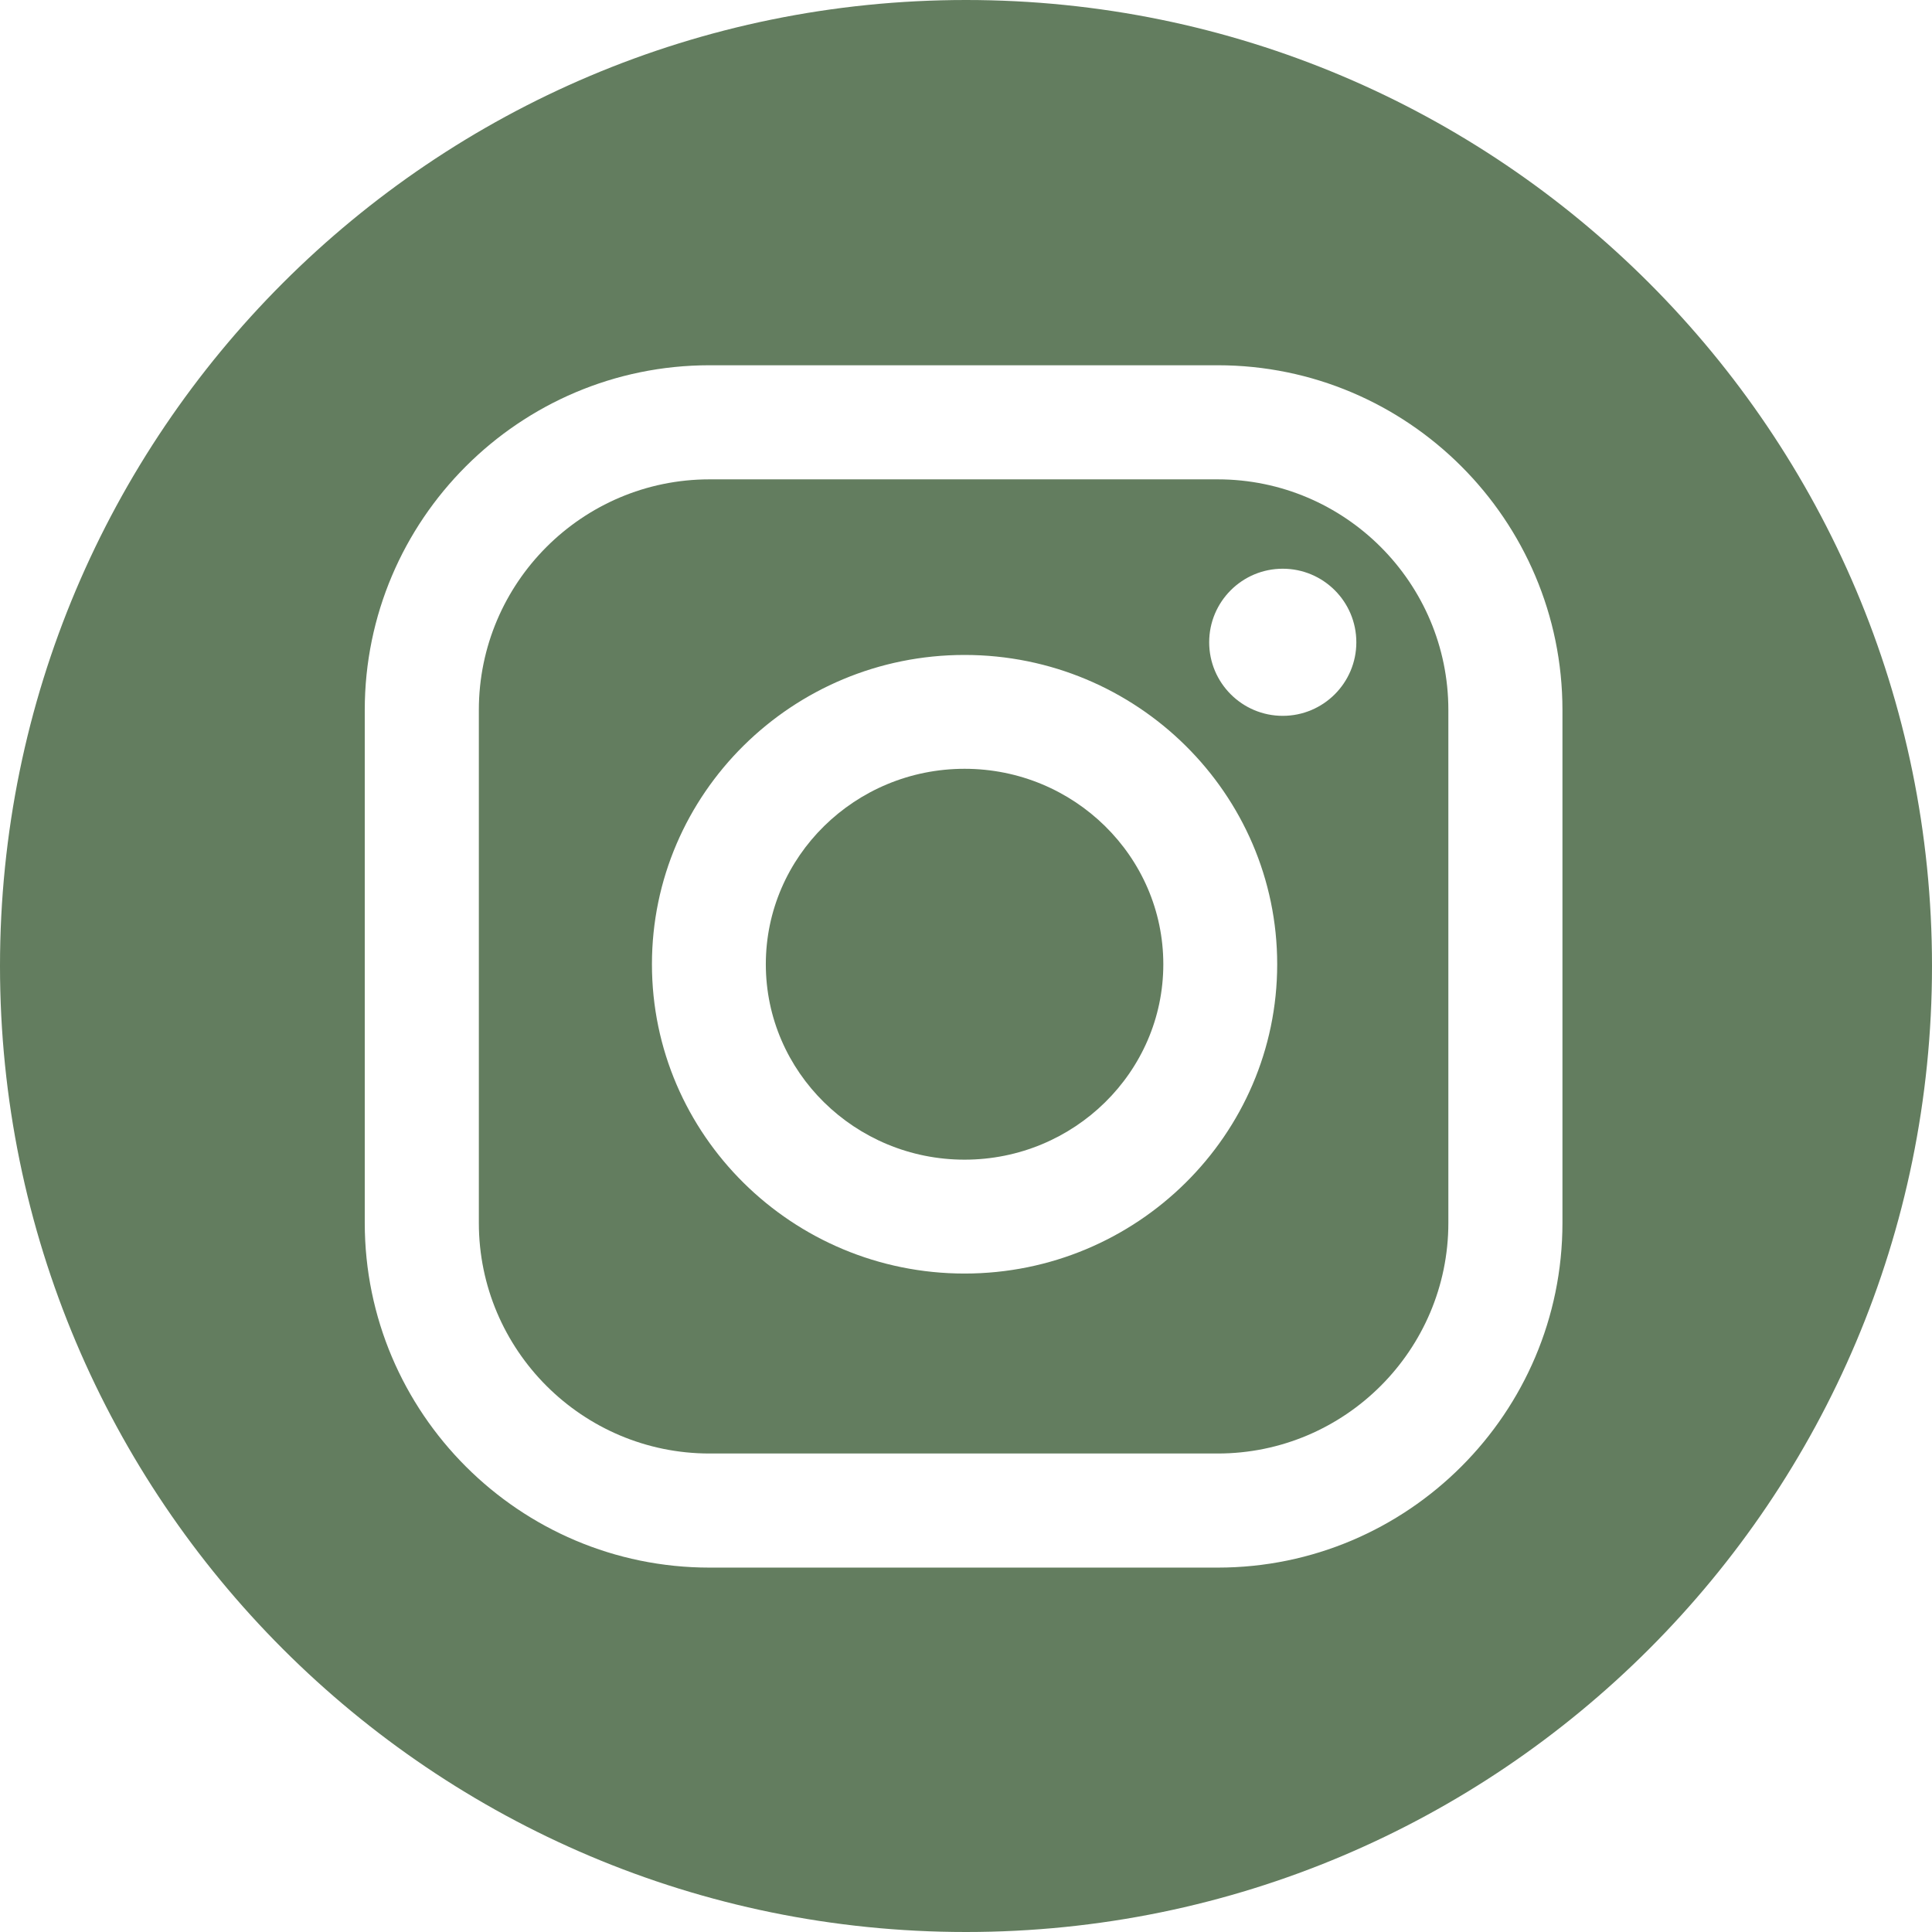
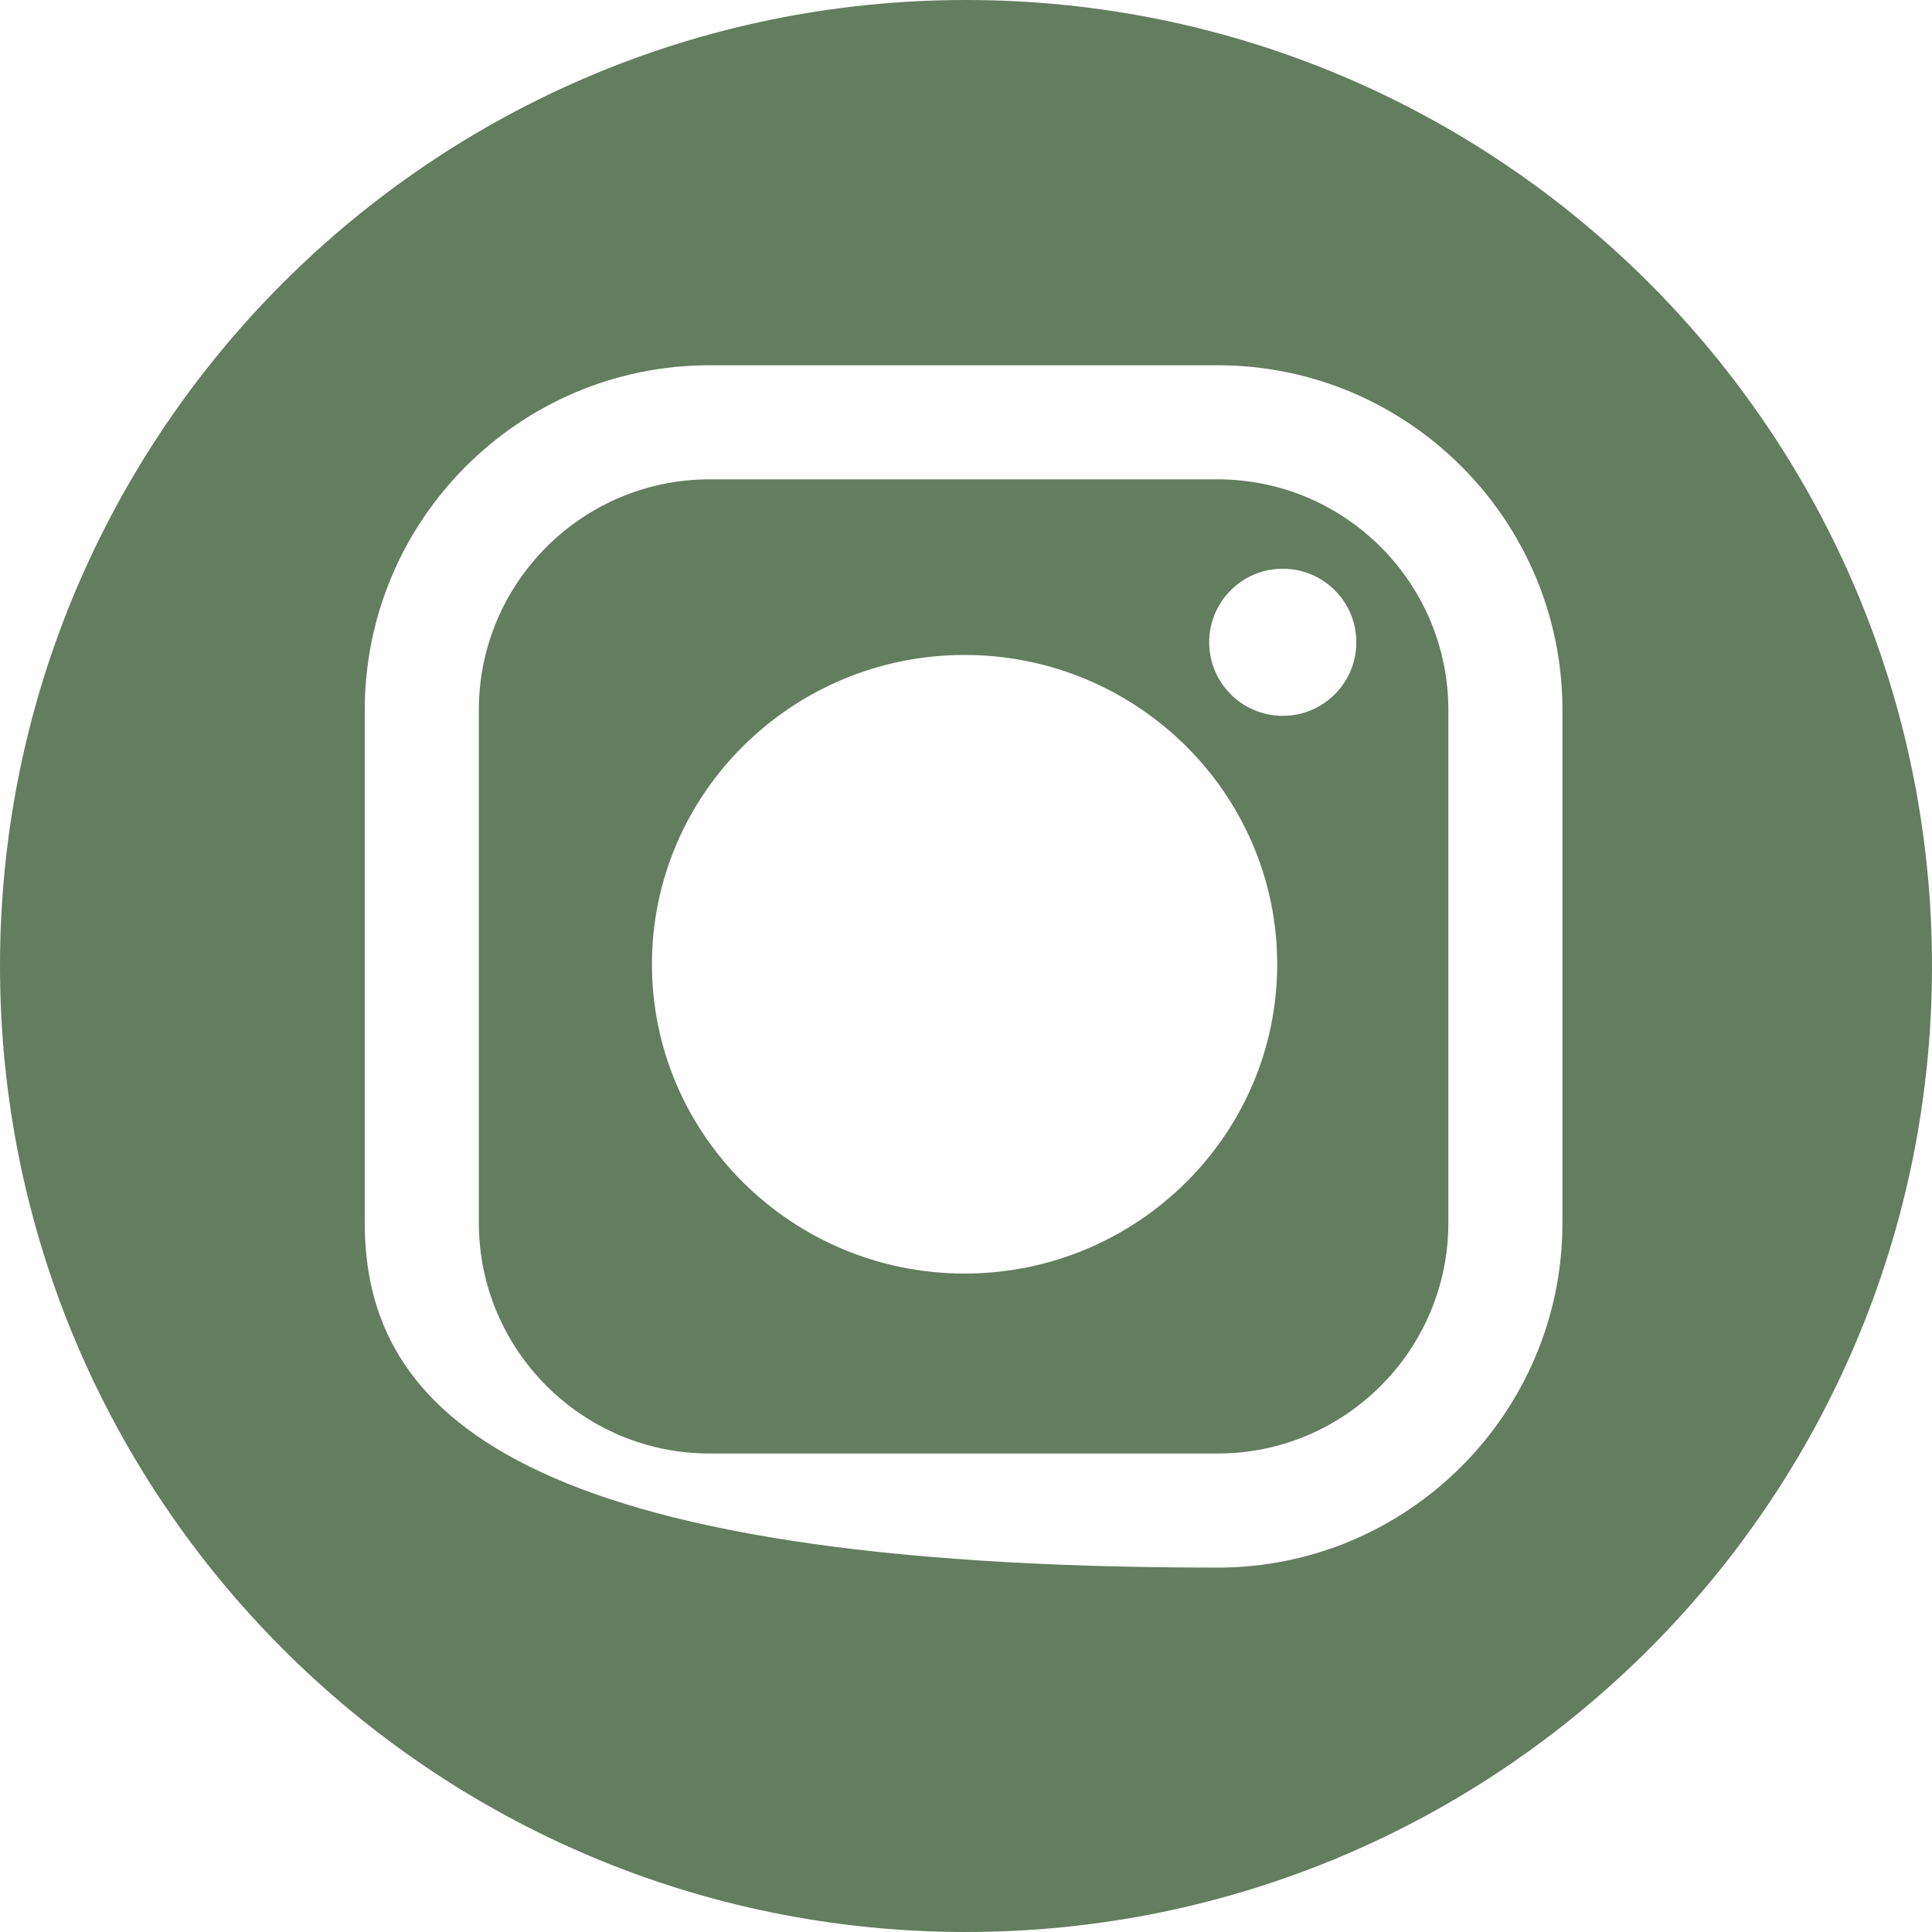
<svg xmlns="http://www.w3.org/2000/svg" width="54" height="54" viewBox="0 0 54 54" fill="none">
  <g clip-path="url(#clip0_405_3378)">
    <path d="M34.035 13.398H19.831C16.276 13.398 13.384 16.29 13.384 19.845V34.18C13.384 37.734 16.276 40.626 19.831 40.626H34.035C37.59 40.626 40.482 37.734 40.482 34.18V19.845C40.482 16.29 37.59 13.398 34.035 13.398ZM26.96 35.596C22.142 35.596 18.222 31.718 18.222 26.951C18.222 22.184 22.142 18.306 26.96 18.306C31.778 18.306 35.698 22.184 35.698 26.951C35.698 31.718 31.778 35.596 26.96 35.596ZM35.853 20.008C34.718 20.008 33.797 19.087 33.797 17.952C33.797 16.816 34.718 15.896 35.853 15.896C36.989 15.896 37.91 16.816 37.91 17.952C37.91 19.087 36.989 20.008 35.853 20.008Z" fill="#637D5F" />
-     <path d="M27 0C12.088 0 0 12.088 0 27C0 41.911 12.088 54 27 54C41.911 54 54 41.911 54 27C54 12.088 41.911 0 27 0ZM43.671 34.18C43.671 39.493 39.348 43.815 34.035 43.815H19.831C14.517 43.815 10.195 39.492 10.195 34.18V19.845C10.195 14.532 14.518 10.209 19.831 10.209H34.035C39.349 10.209 43.671 14.532 43.671 19.845V34.18Z" fill="#637D5F" />
-     <path d="M26.96 21.488C23.897 21.488 21.405 23.939 21.405 26.951C21.405 29.963 23.897 32.413 26.96 32.413C30.023 32.413 32.515 29.963 32.515 26.951C32.515 23.939 30.023 21.488 26.96 21.488Z" fill="#637D5F" />
+     <path d="M27 0C12.088 0 0 12.088 0 27C0 41.911 12.088 54 27 54C41.911 54 54 41.911 54 27C54 12.088 41.911 0 27 0ZM43.671 34.18C43.671 39.493 39.348 43.815 34.035 43.815C14.517 43.815 10.195 39.492 10.195 34.18V19.845C10.195 14.532 14.518 10.209 19.831 10.209H34.035C39.349 10.209 43.671 14.532 43.671 19.845V34.18Z" fill="#637D5F" />
  </g>
  <defs>
    <clipPath id="clip0_405_3378">
      <rect width="54" height="54" fill="white" />
    </clipPath>
  </defs>
</svg>